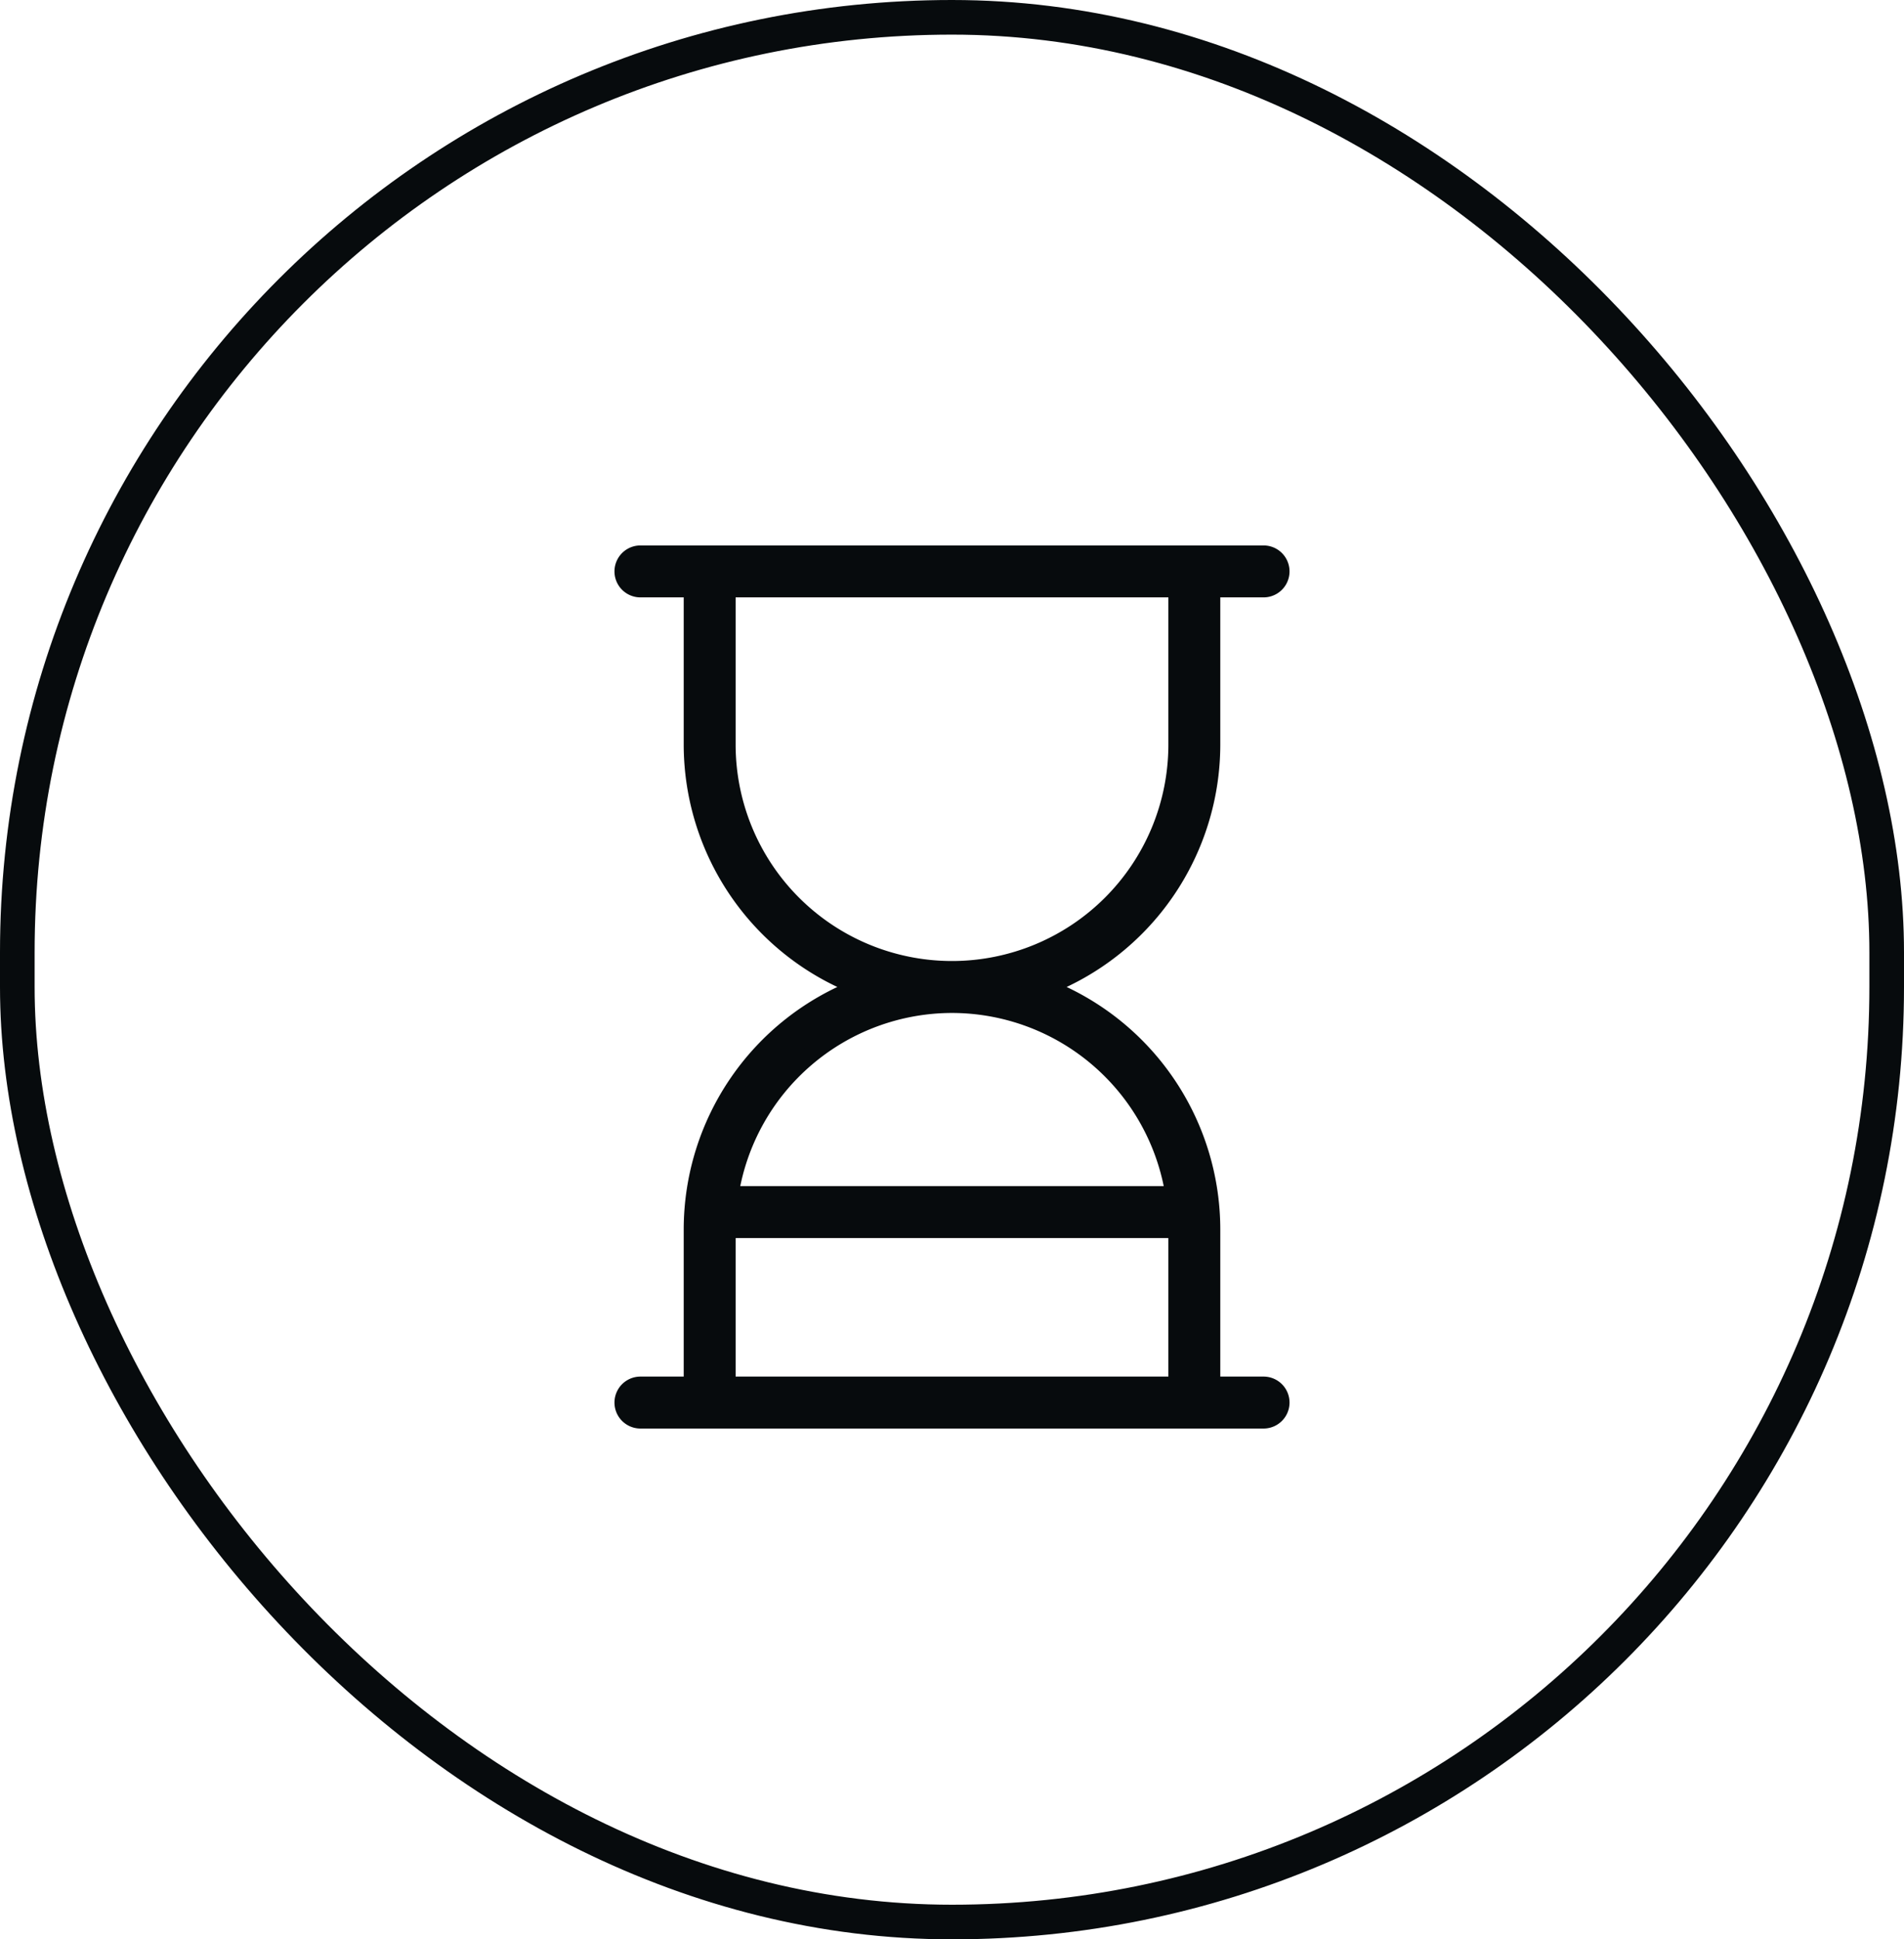
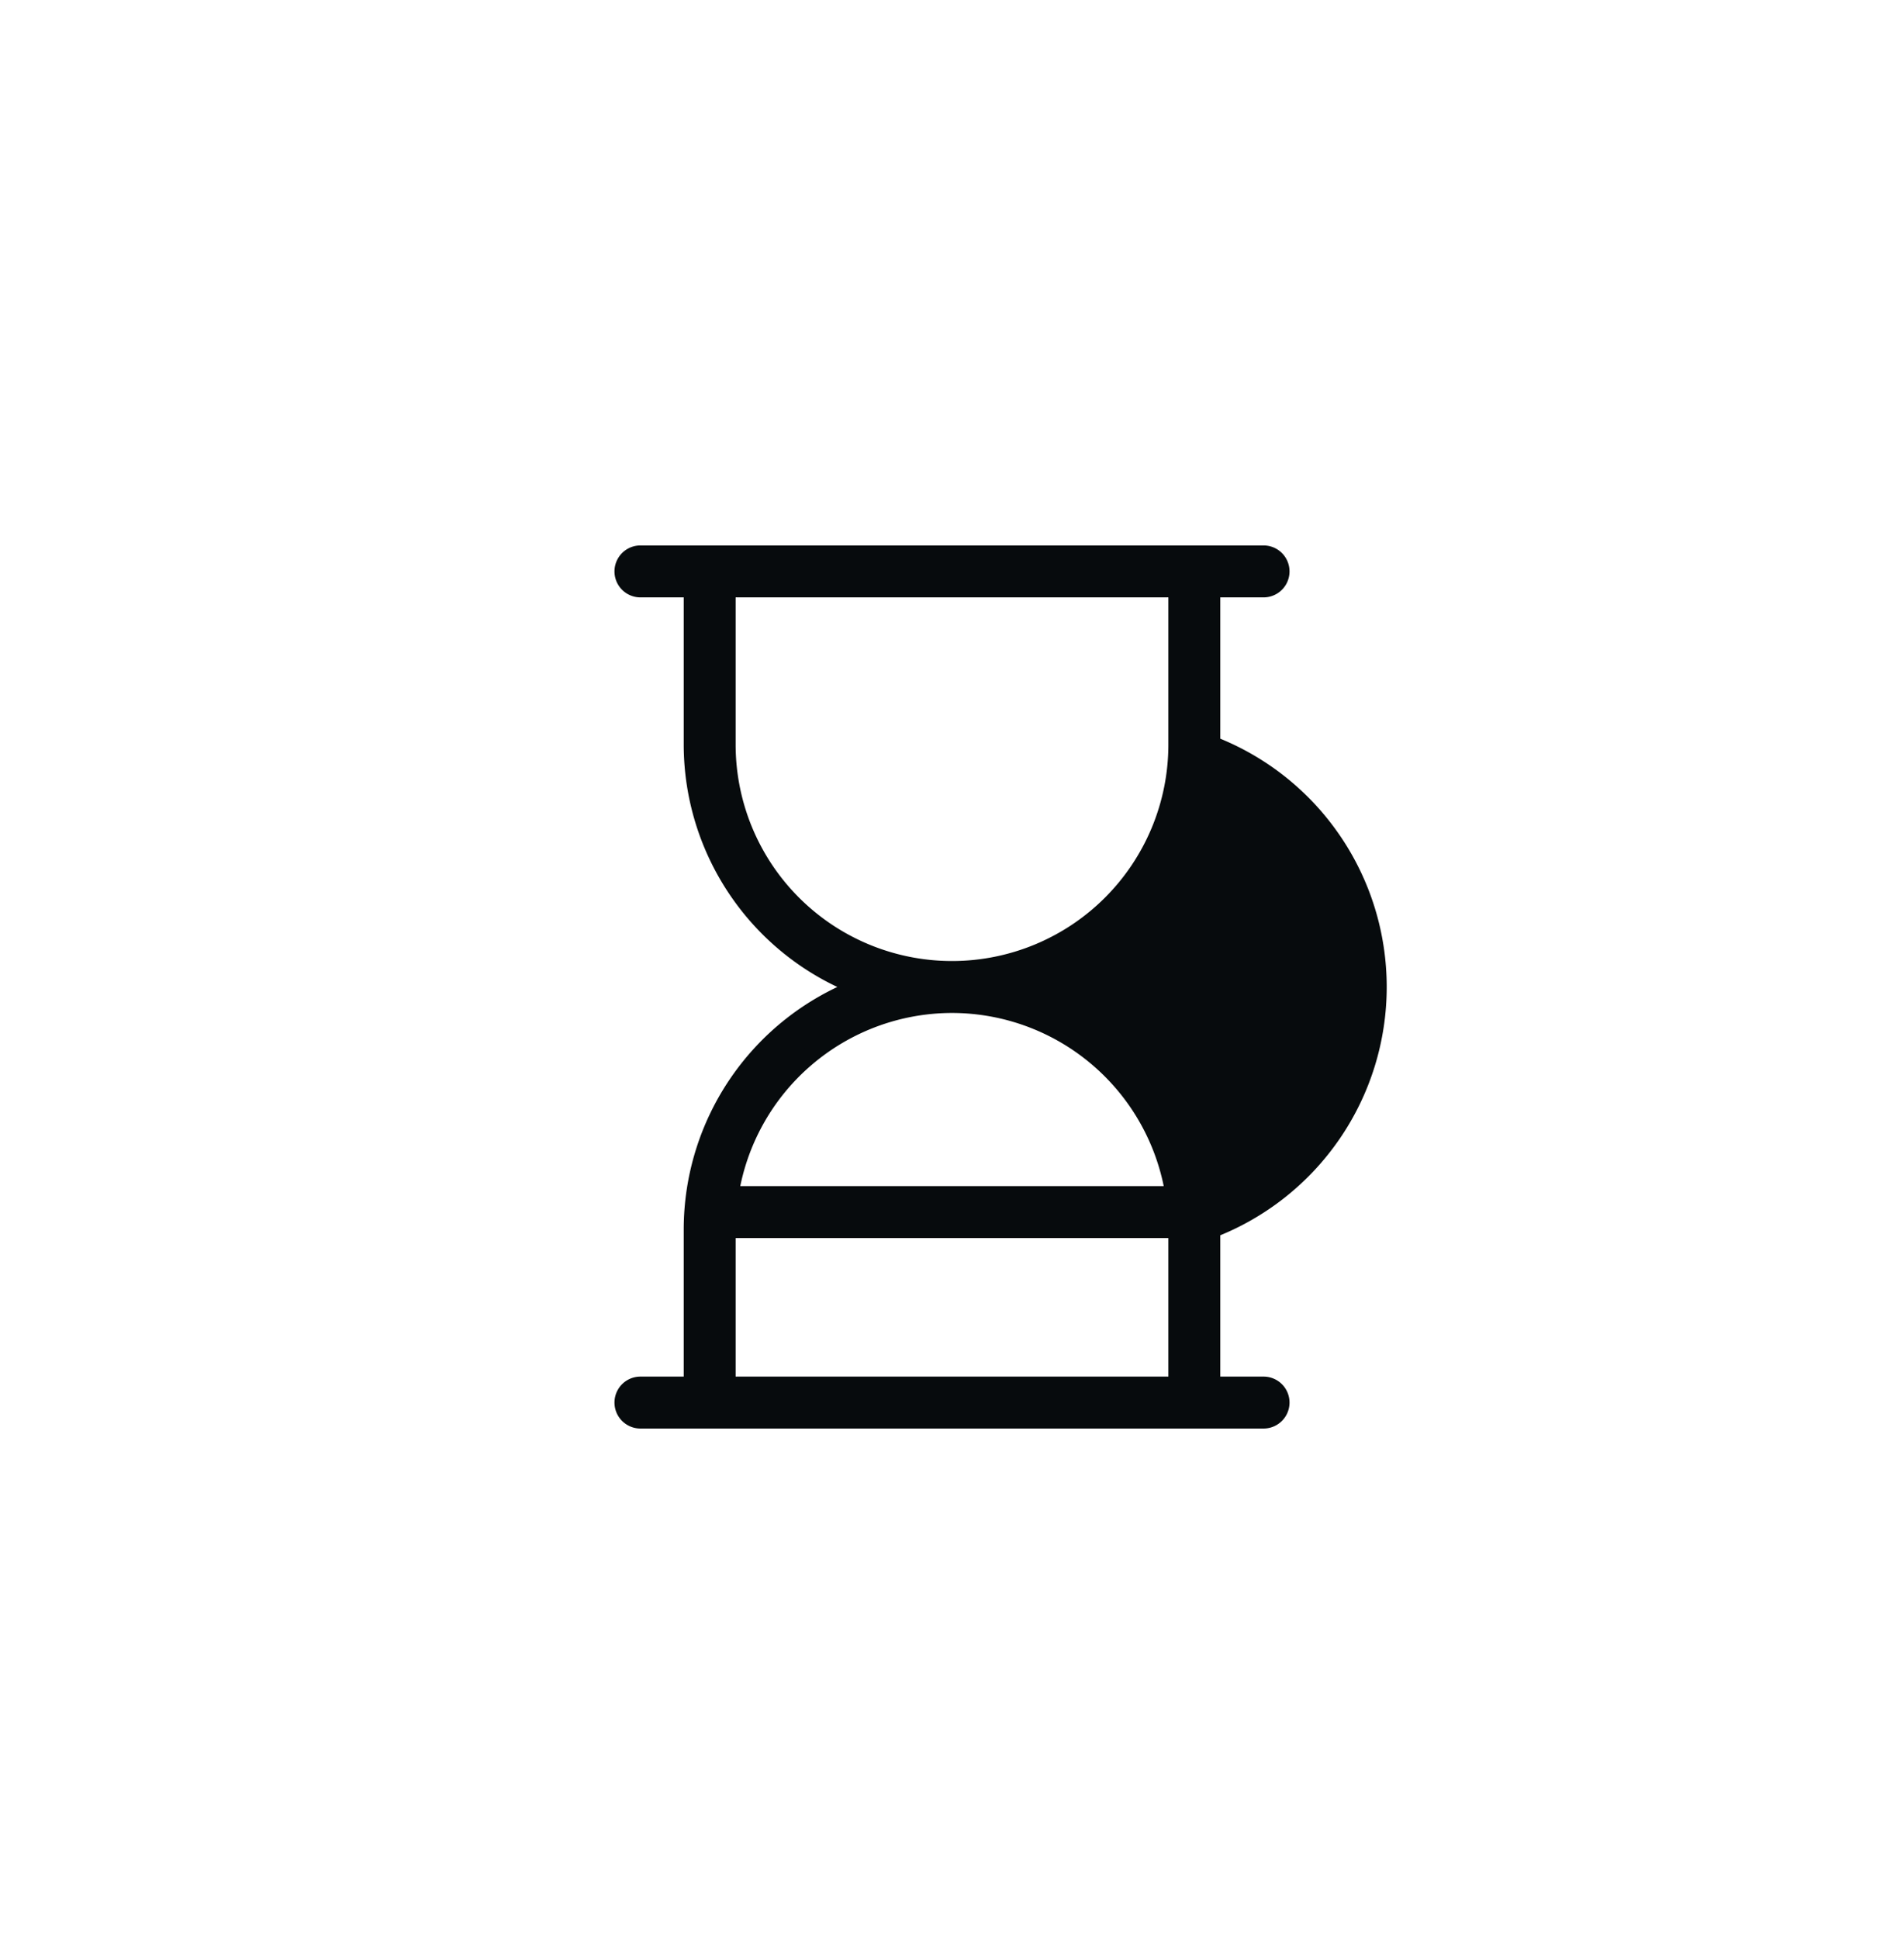
<svg xmlns="http://www.w3.org/2000/svg" width="55" height="56" viewBox="0 0 55 56">
  <g id="ic_hourglass" transform="translate(0 -1229)">
    <g id="Boundary" transform="translate(0 1229)" fill="none" stroke="#070b0d" stroke-width="1">
-       <rect width="55" height="56" rx="27.5" stroke="none" />
-       <rect x="0.5" y="0.5" width="54" height="55" rx="27" fill="none" />
-     </g>
-     <path id="Pfad_65266" data-name="Pfad 65266" d="M18.5,24H17V19.5a7.5,7.5,0,0,0-4.825-7A7.5,7.5,0,0,0,17,5.5V1h1.5a.5.5,0,0,0,0-1H.5a.5.5,0,0,0,0,1H2V5.5a7.5,7.5,0,0,0,4.825,7A7.5,7.5,0,0,0,2,19.5V24H.5a.5.5,0,0,0,0,1h18a.5.5,0,0,0,0-1M3,5.5V1H16V5.5a6.5,6.5,0,0,1-13,0M9.5,13a6.5,6.5,0,0,1,6.415,5.5H3.085A6.5,6.5,0,0,1,9.5,13M16,24H3V19.5H16Z" transform="translate(18 1245)" fill="#070b0d" stroke="#070b0d" stroke-width="0.5" />
+       </g>
+     <path id="Pfad_65266" data-name="Pfad 65266" d="M18.5,24H17V19.5A7.5,7.5,0,0,0,17,5.5V1h1.5a.5.5,0,0,0,0-1H.5a.5.5,0,0,0,0,1H2V5.5a7.5,7.5,0,0,0,4.825,7A7.5,7.5,0,0,0,2,19.5V24H.5a.5.5,0,0,0,0,1h18a.5.5,0,0,0,0-1M3,5.5V1H16V5.5a6.5,6.5,0,0,1-13,0M9.5,13a6.5,6.5,0,0,1,6.415,5.5H3.085A6.5,6.5,0,0,1,9.5,13M16,24H3V19.5H16Z" transform="translate(18 1245)" fill="#070b0d" stroke="#070b0d" stroke-width="0.5" />
  </g>
</svg>